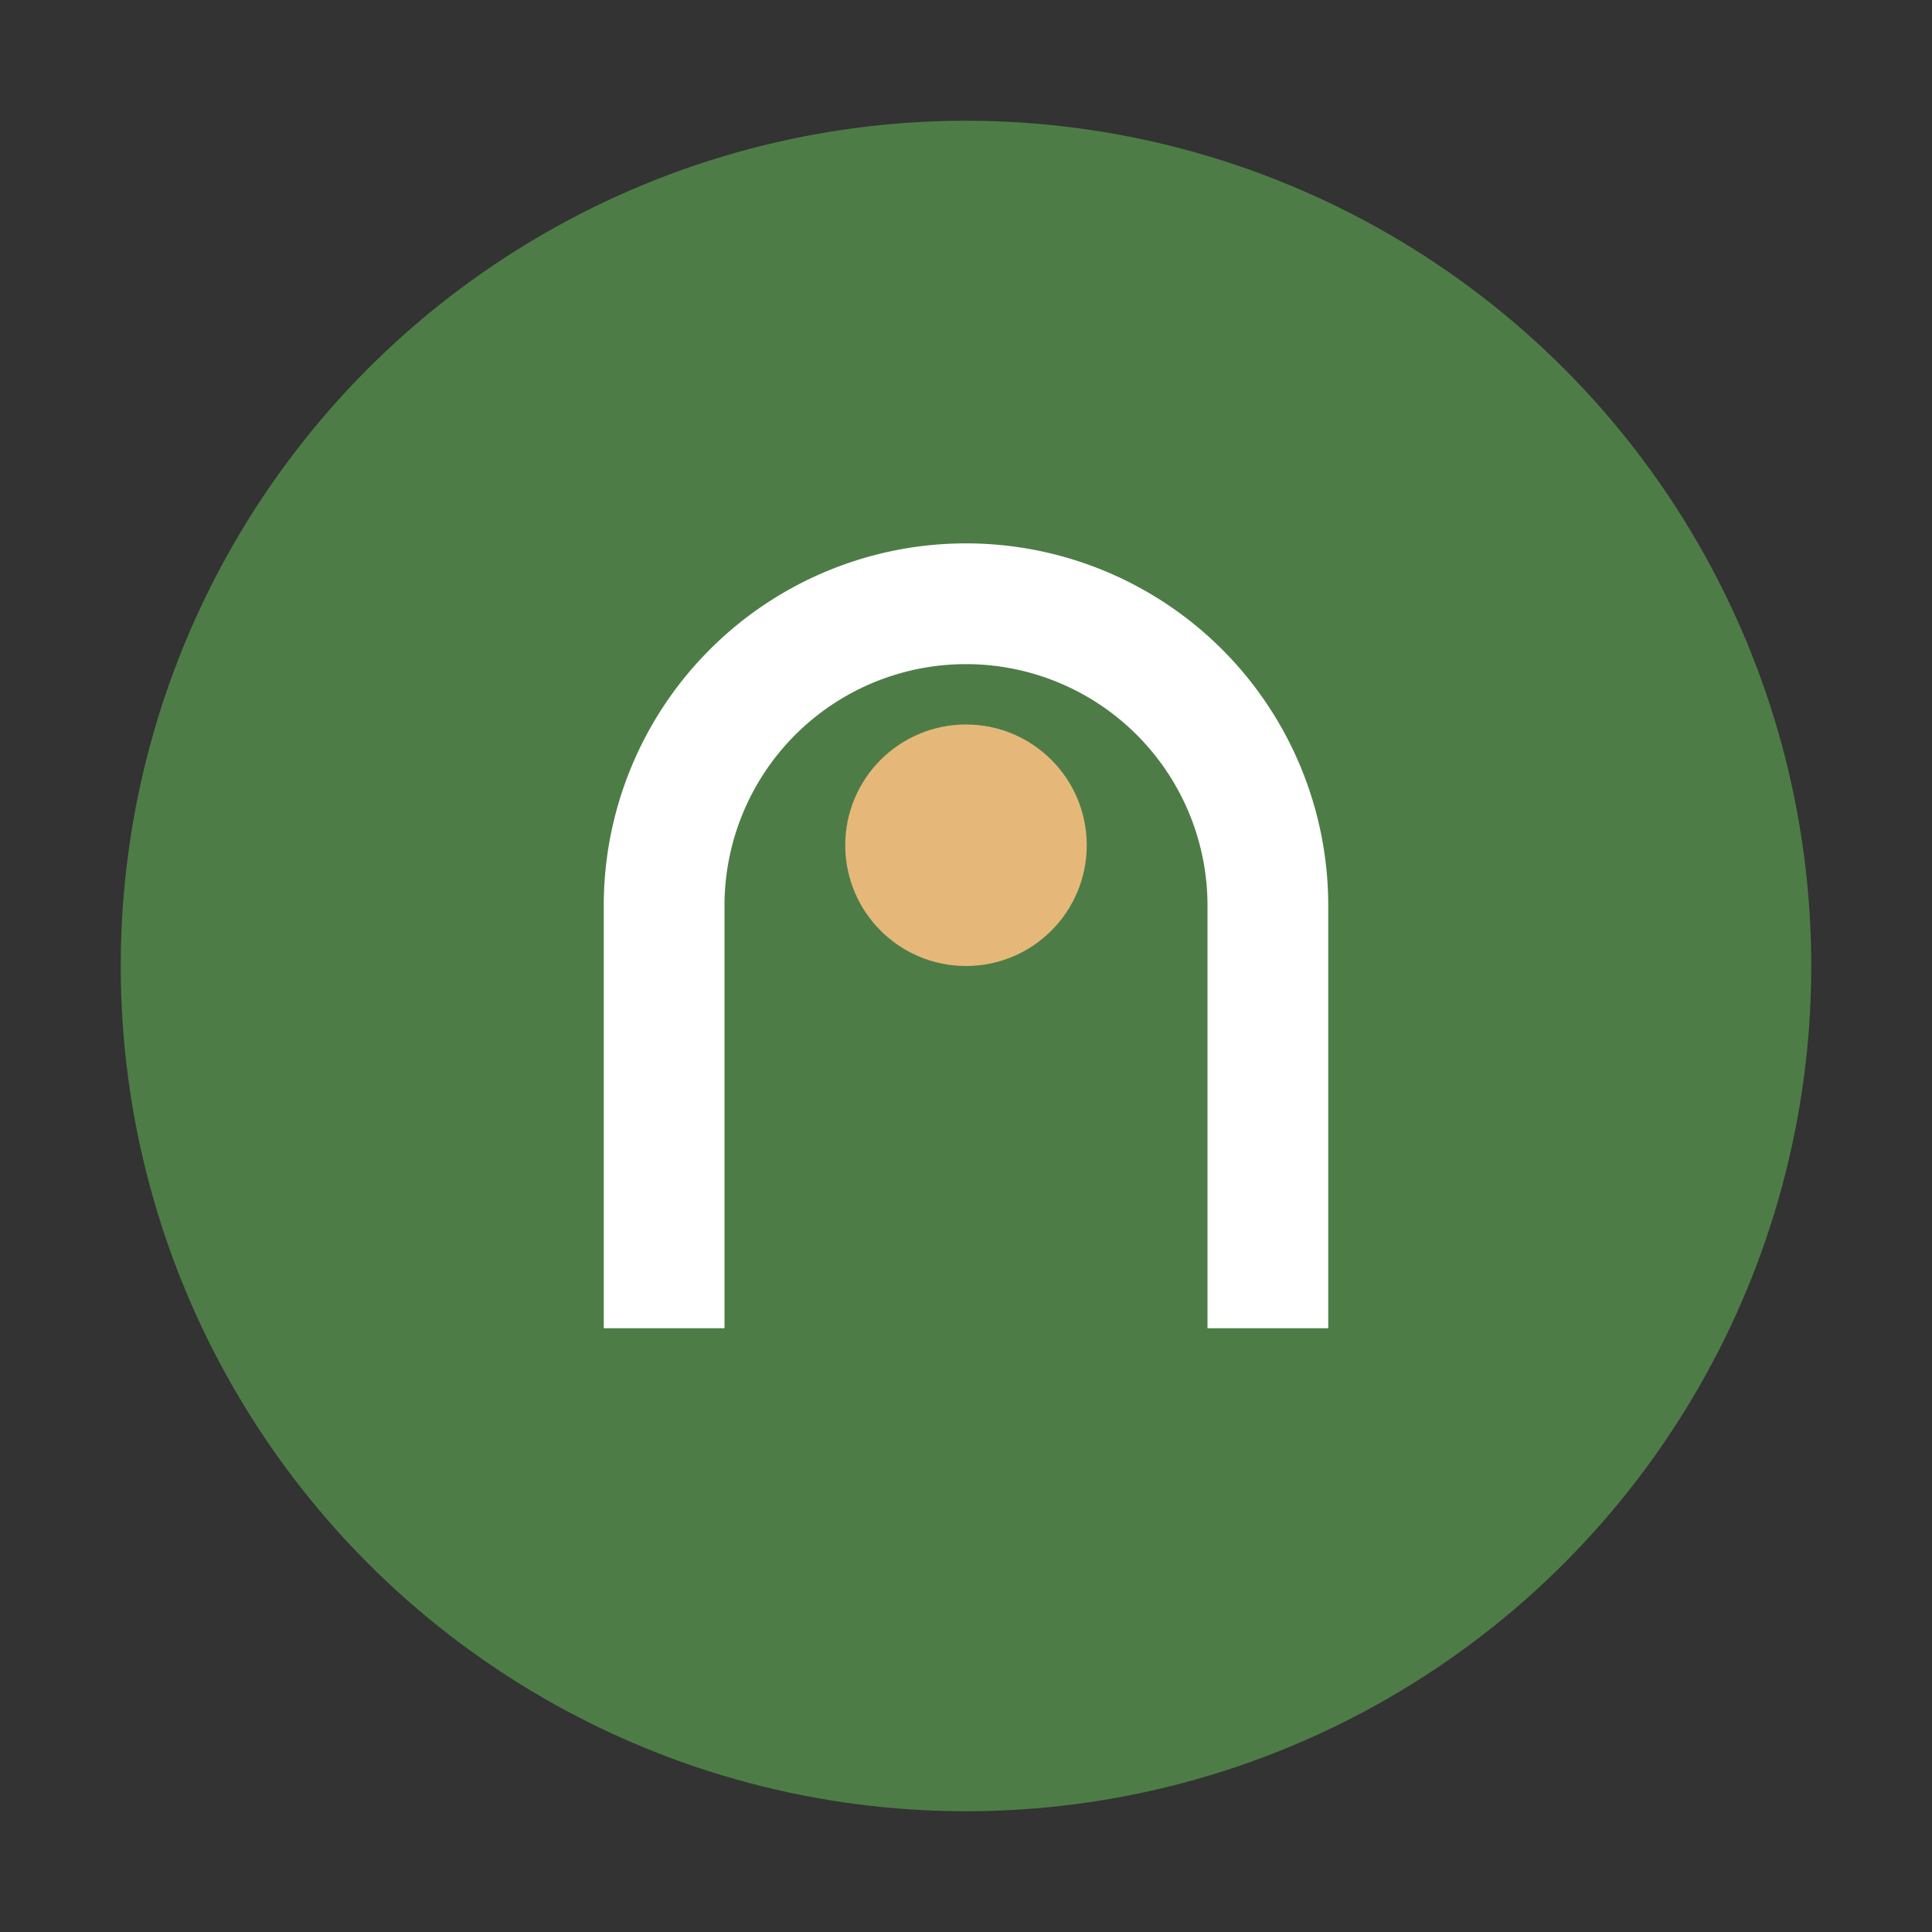
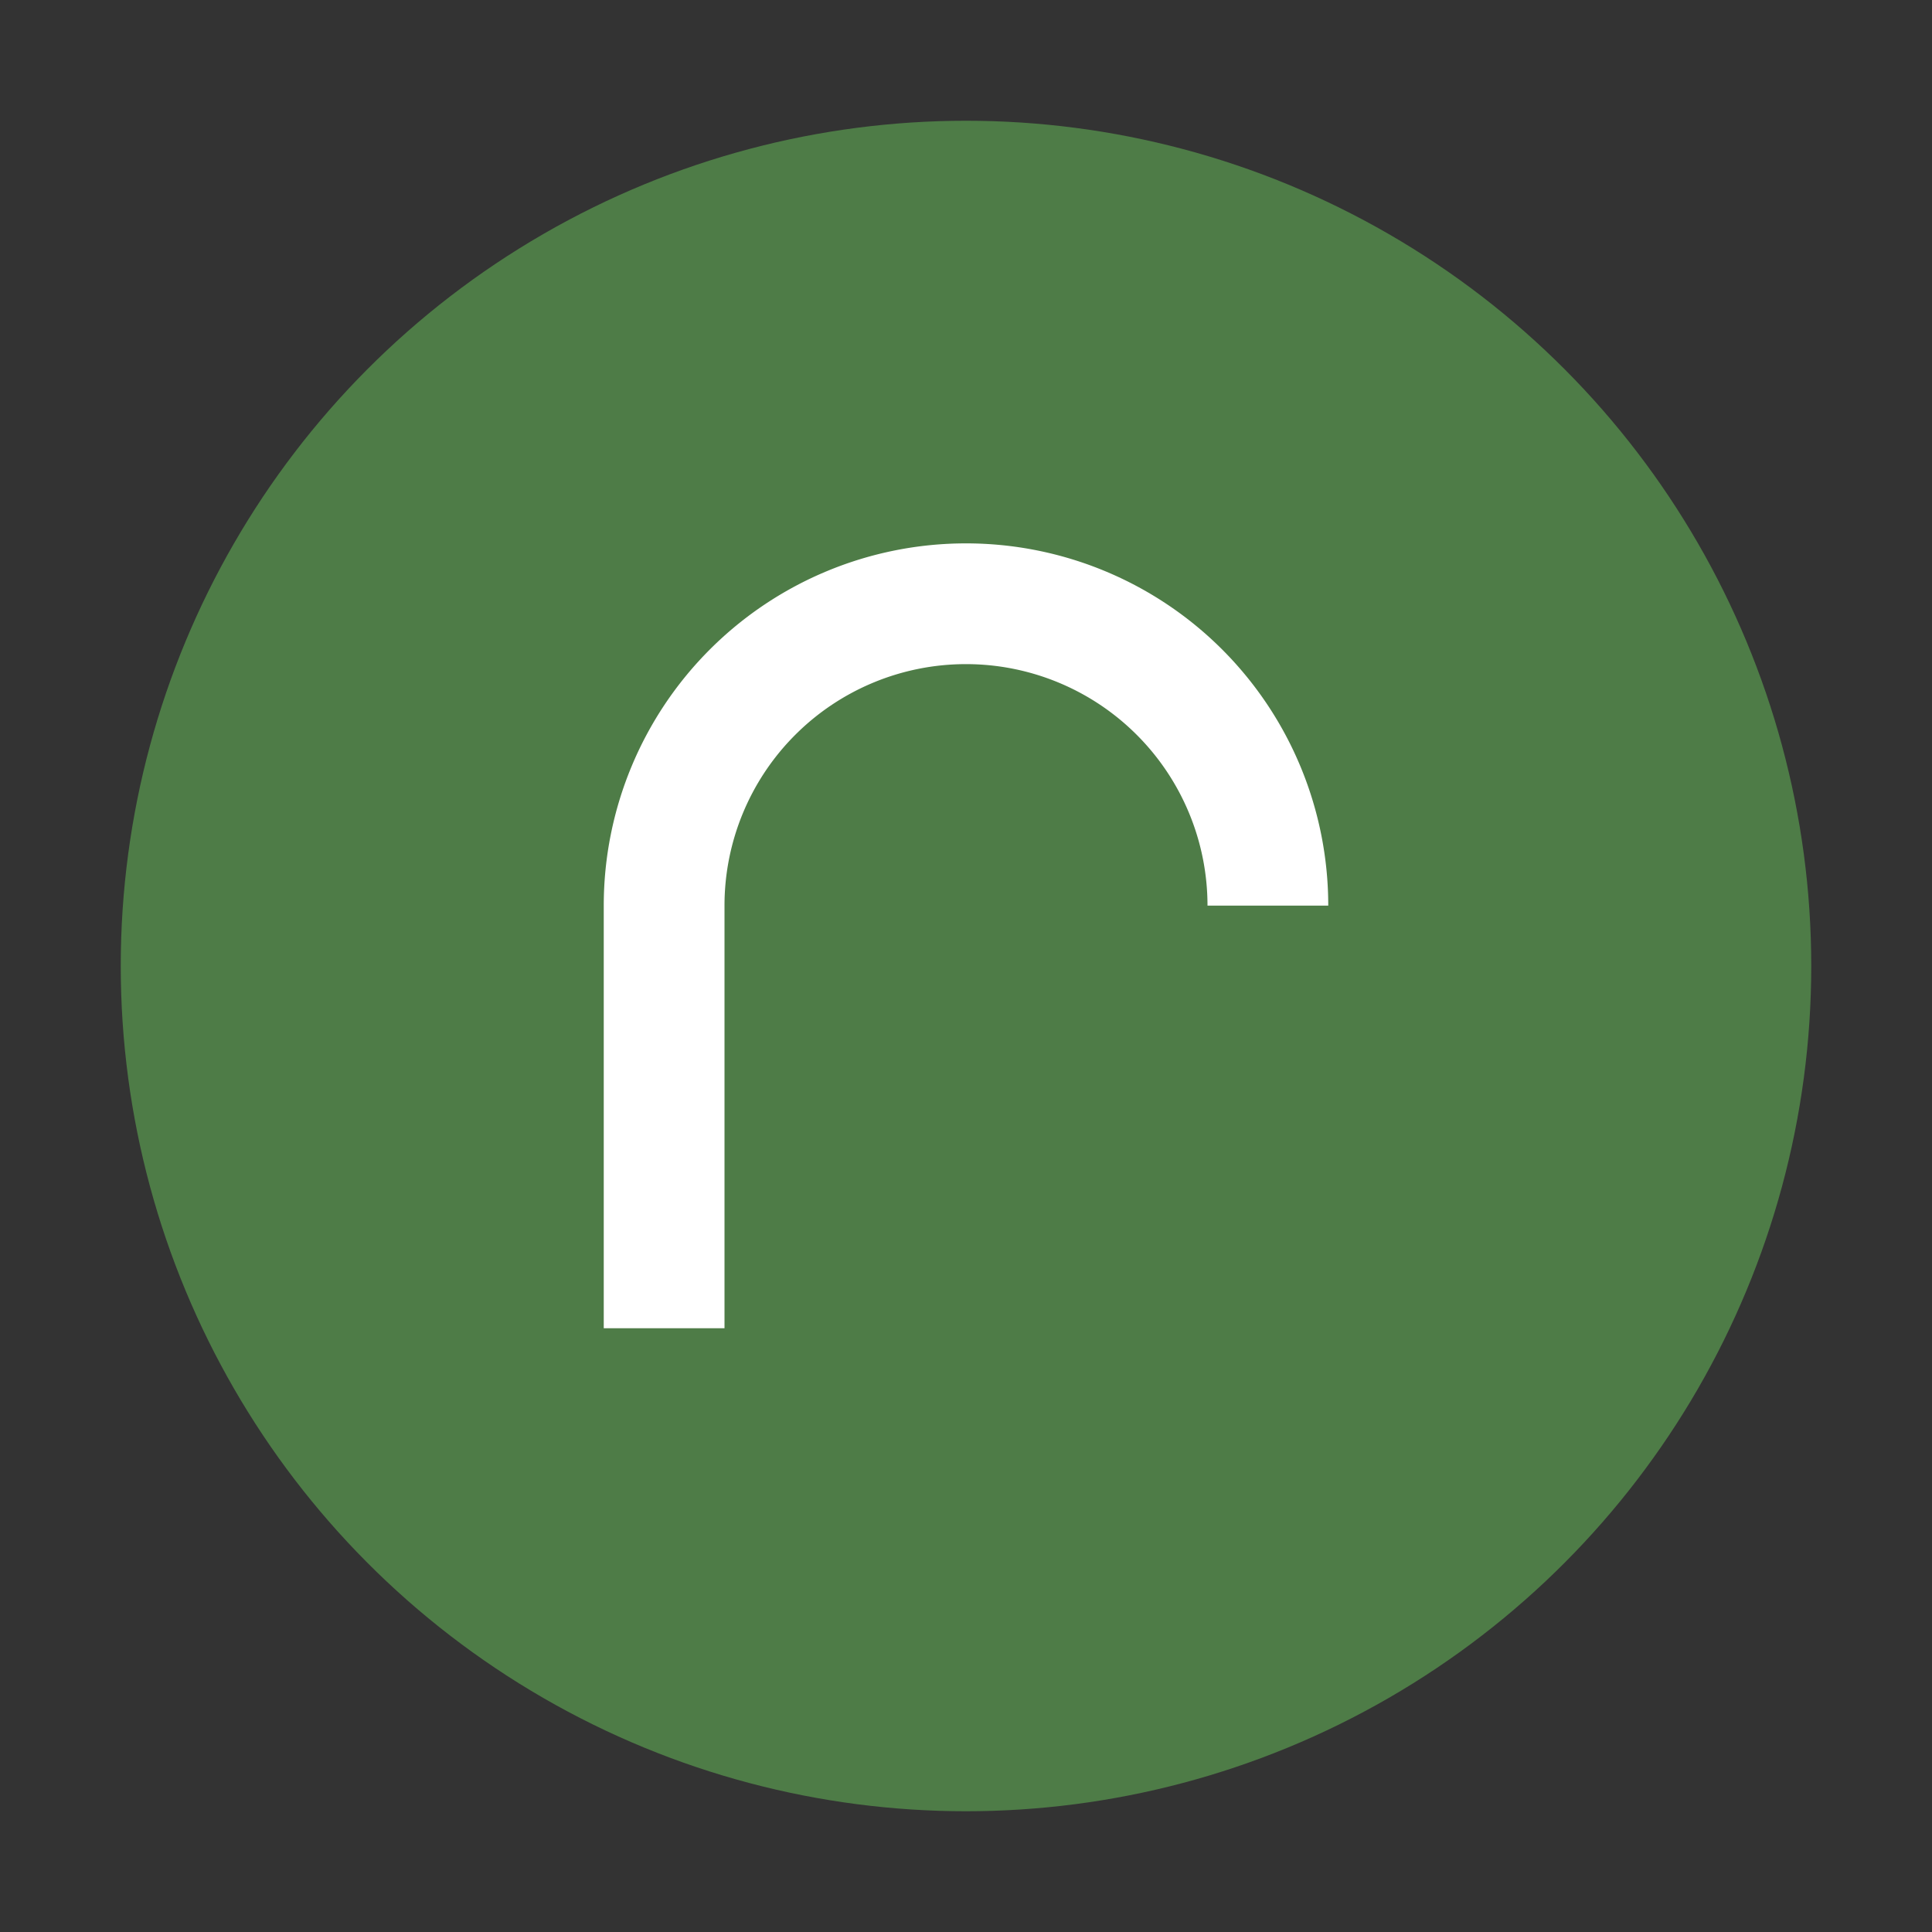
<svg xmlns="http://www.w3.org/2000/svg" width="32" height="32" viewBox="0 0 32 32">
  <rect x="0" y="0" width="32" height="32" fill="#333333" stroke="none" />
  <circle cx="16" cy="16" r="14" fill="#4E7C47" />
-   <path d="M11 22v-7a5 5 0 0 1 10 0v7" stroke="#FFF" stroke-width="2" fill="none" />
-   <circle cx="16" cy="14" r="2" fill="#E5B87A" />
+   <path d="M11 22v-7a5 5 0 0 1 10 0" stroke="#FFF" stroke-width="2" fill="none" />
</svg>